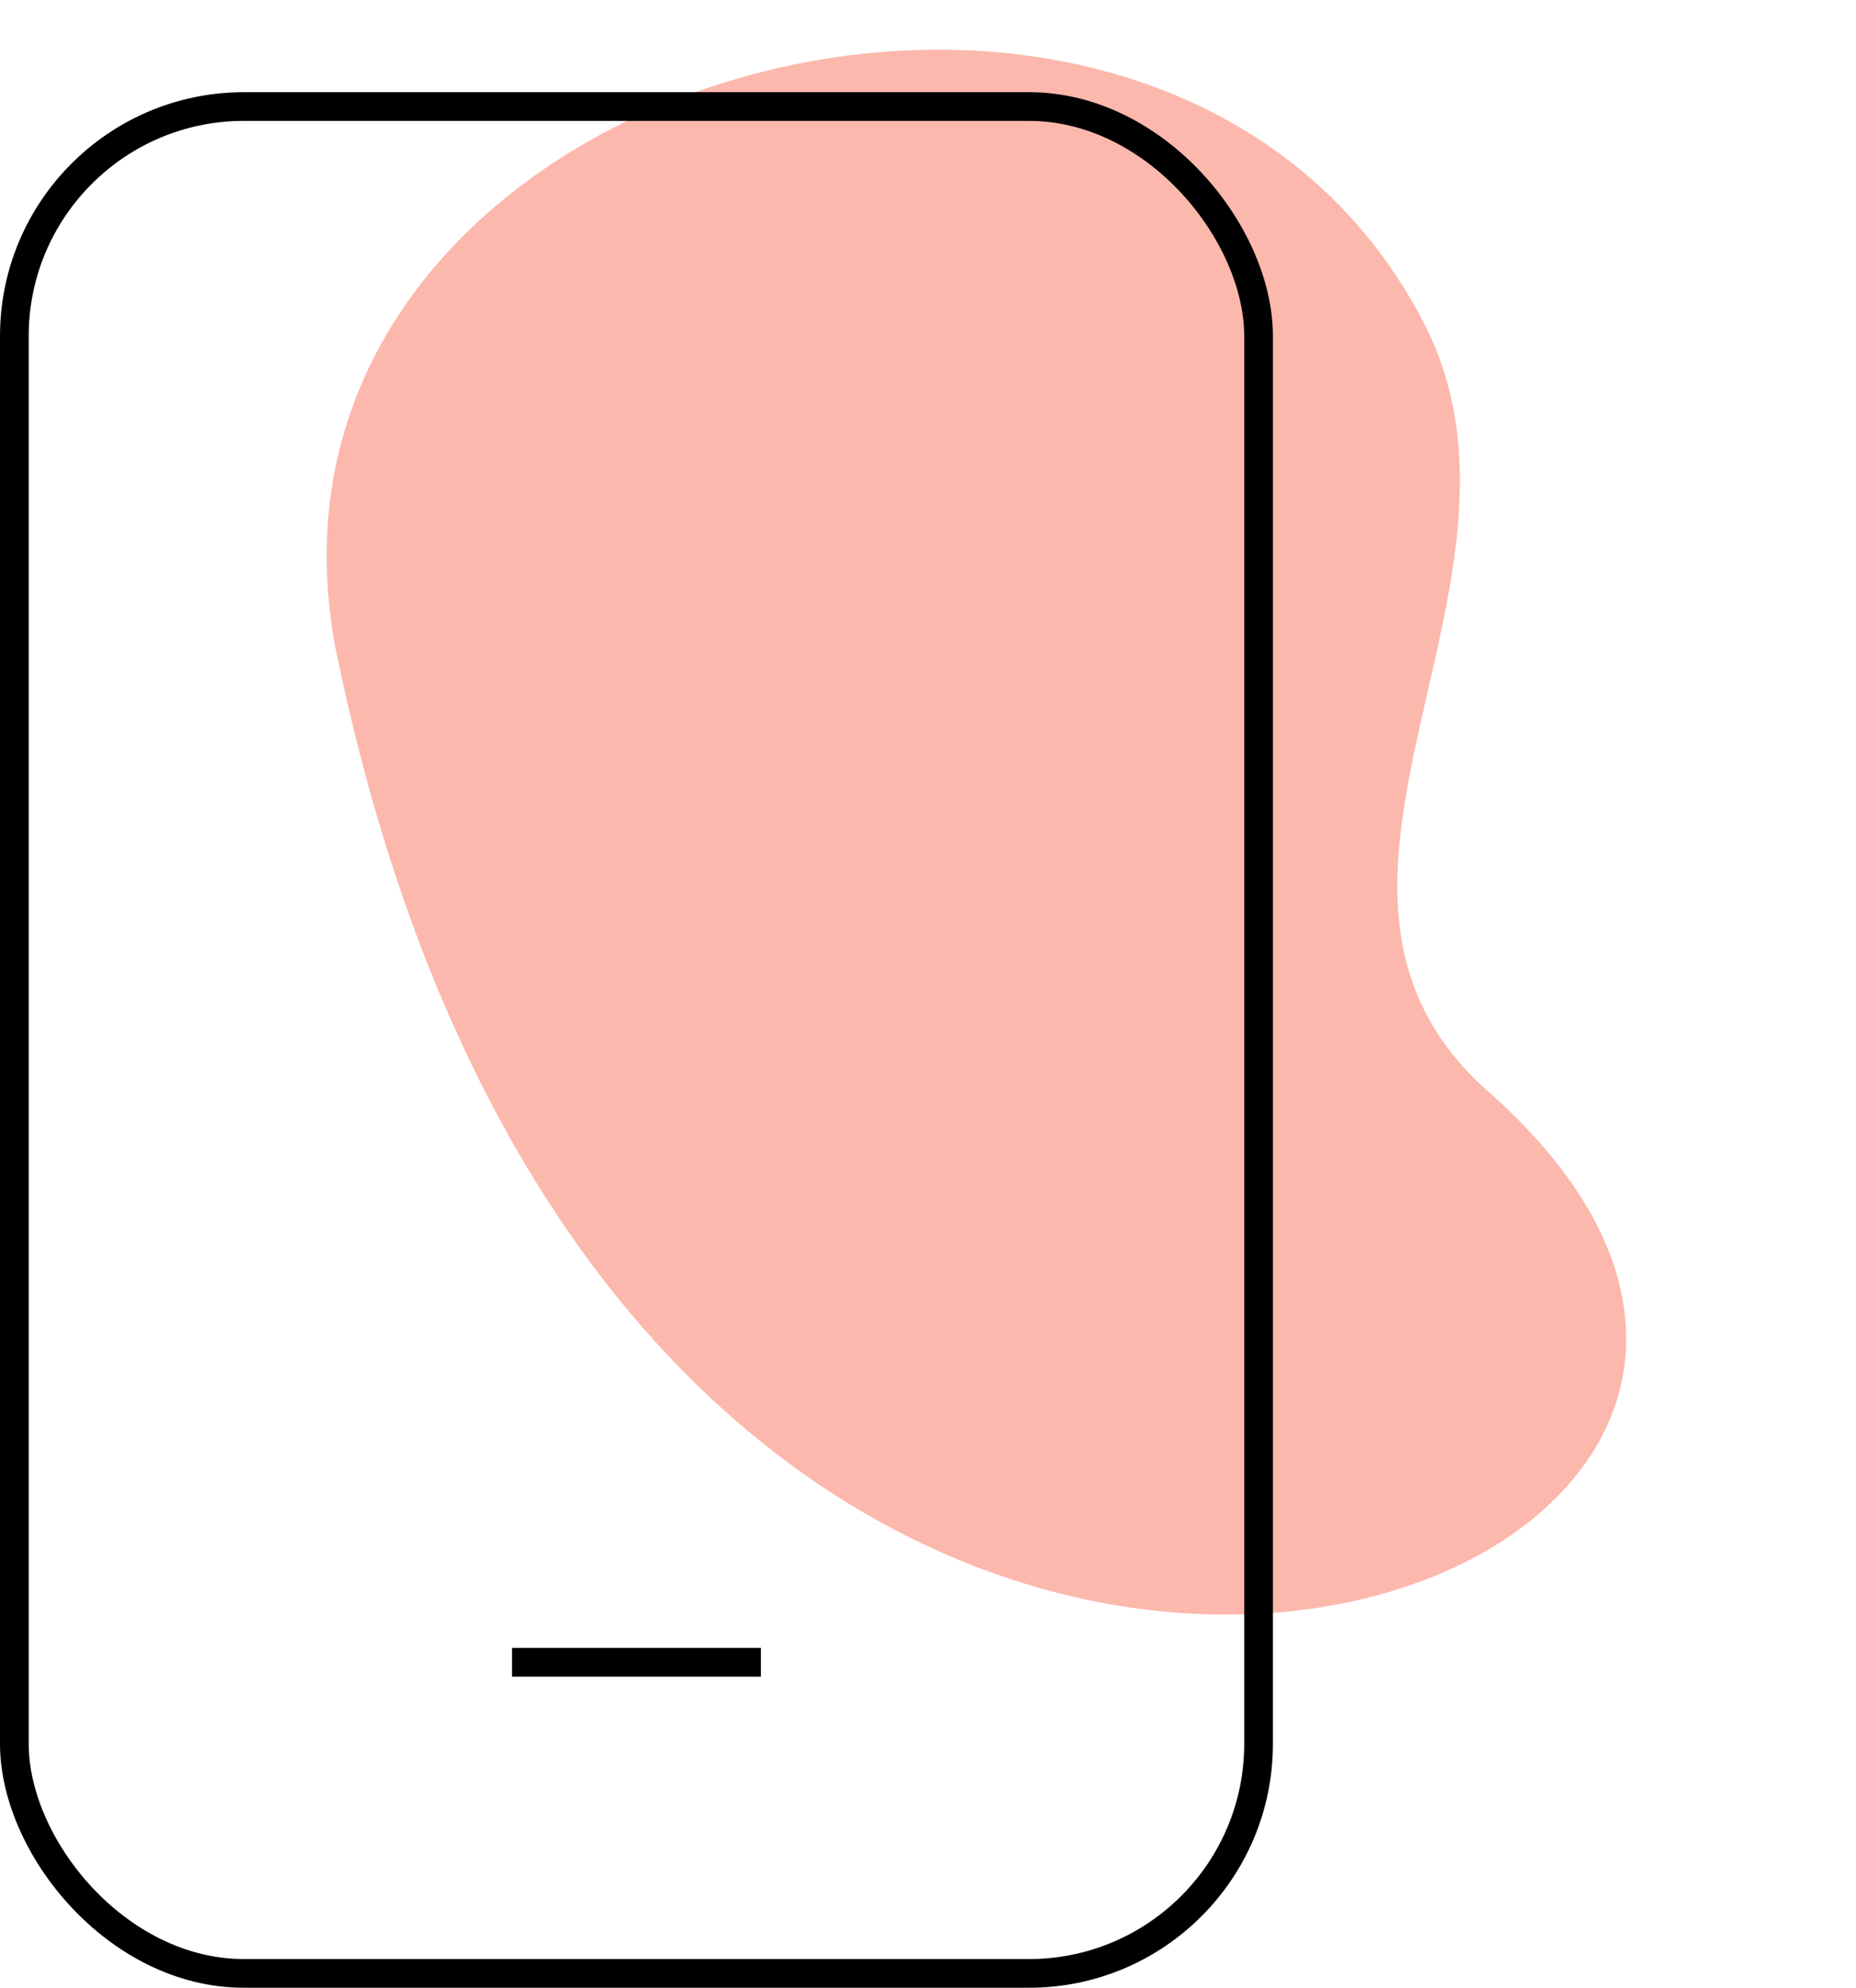
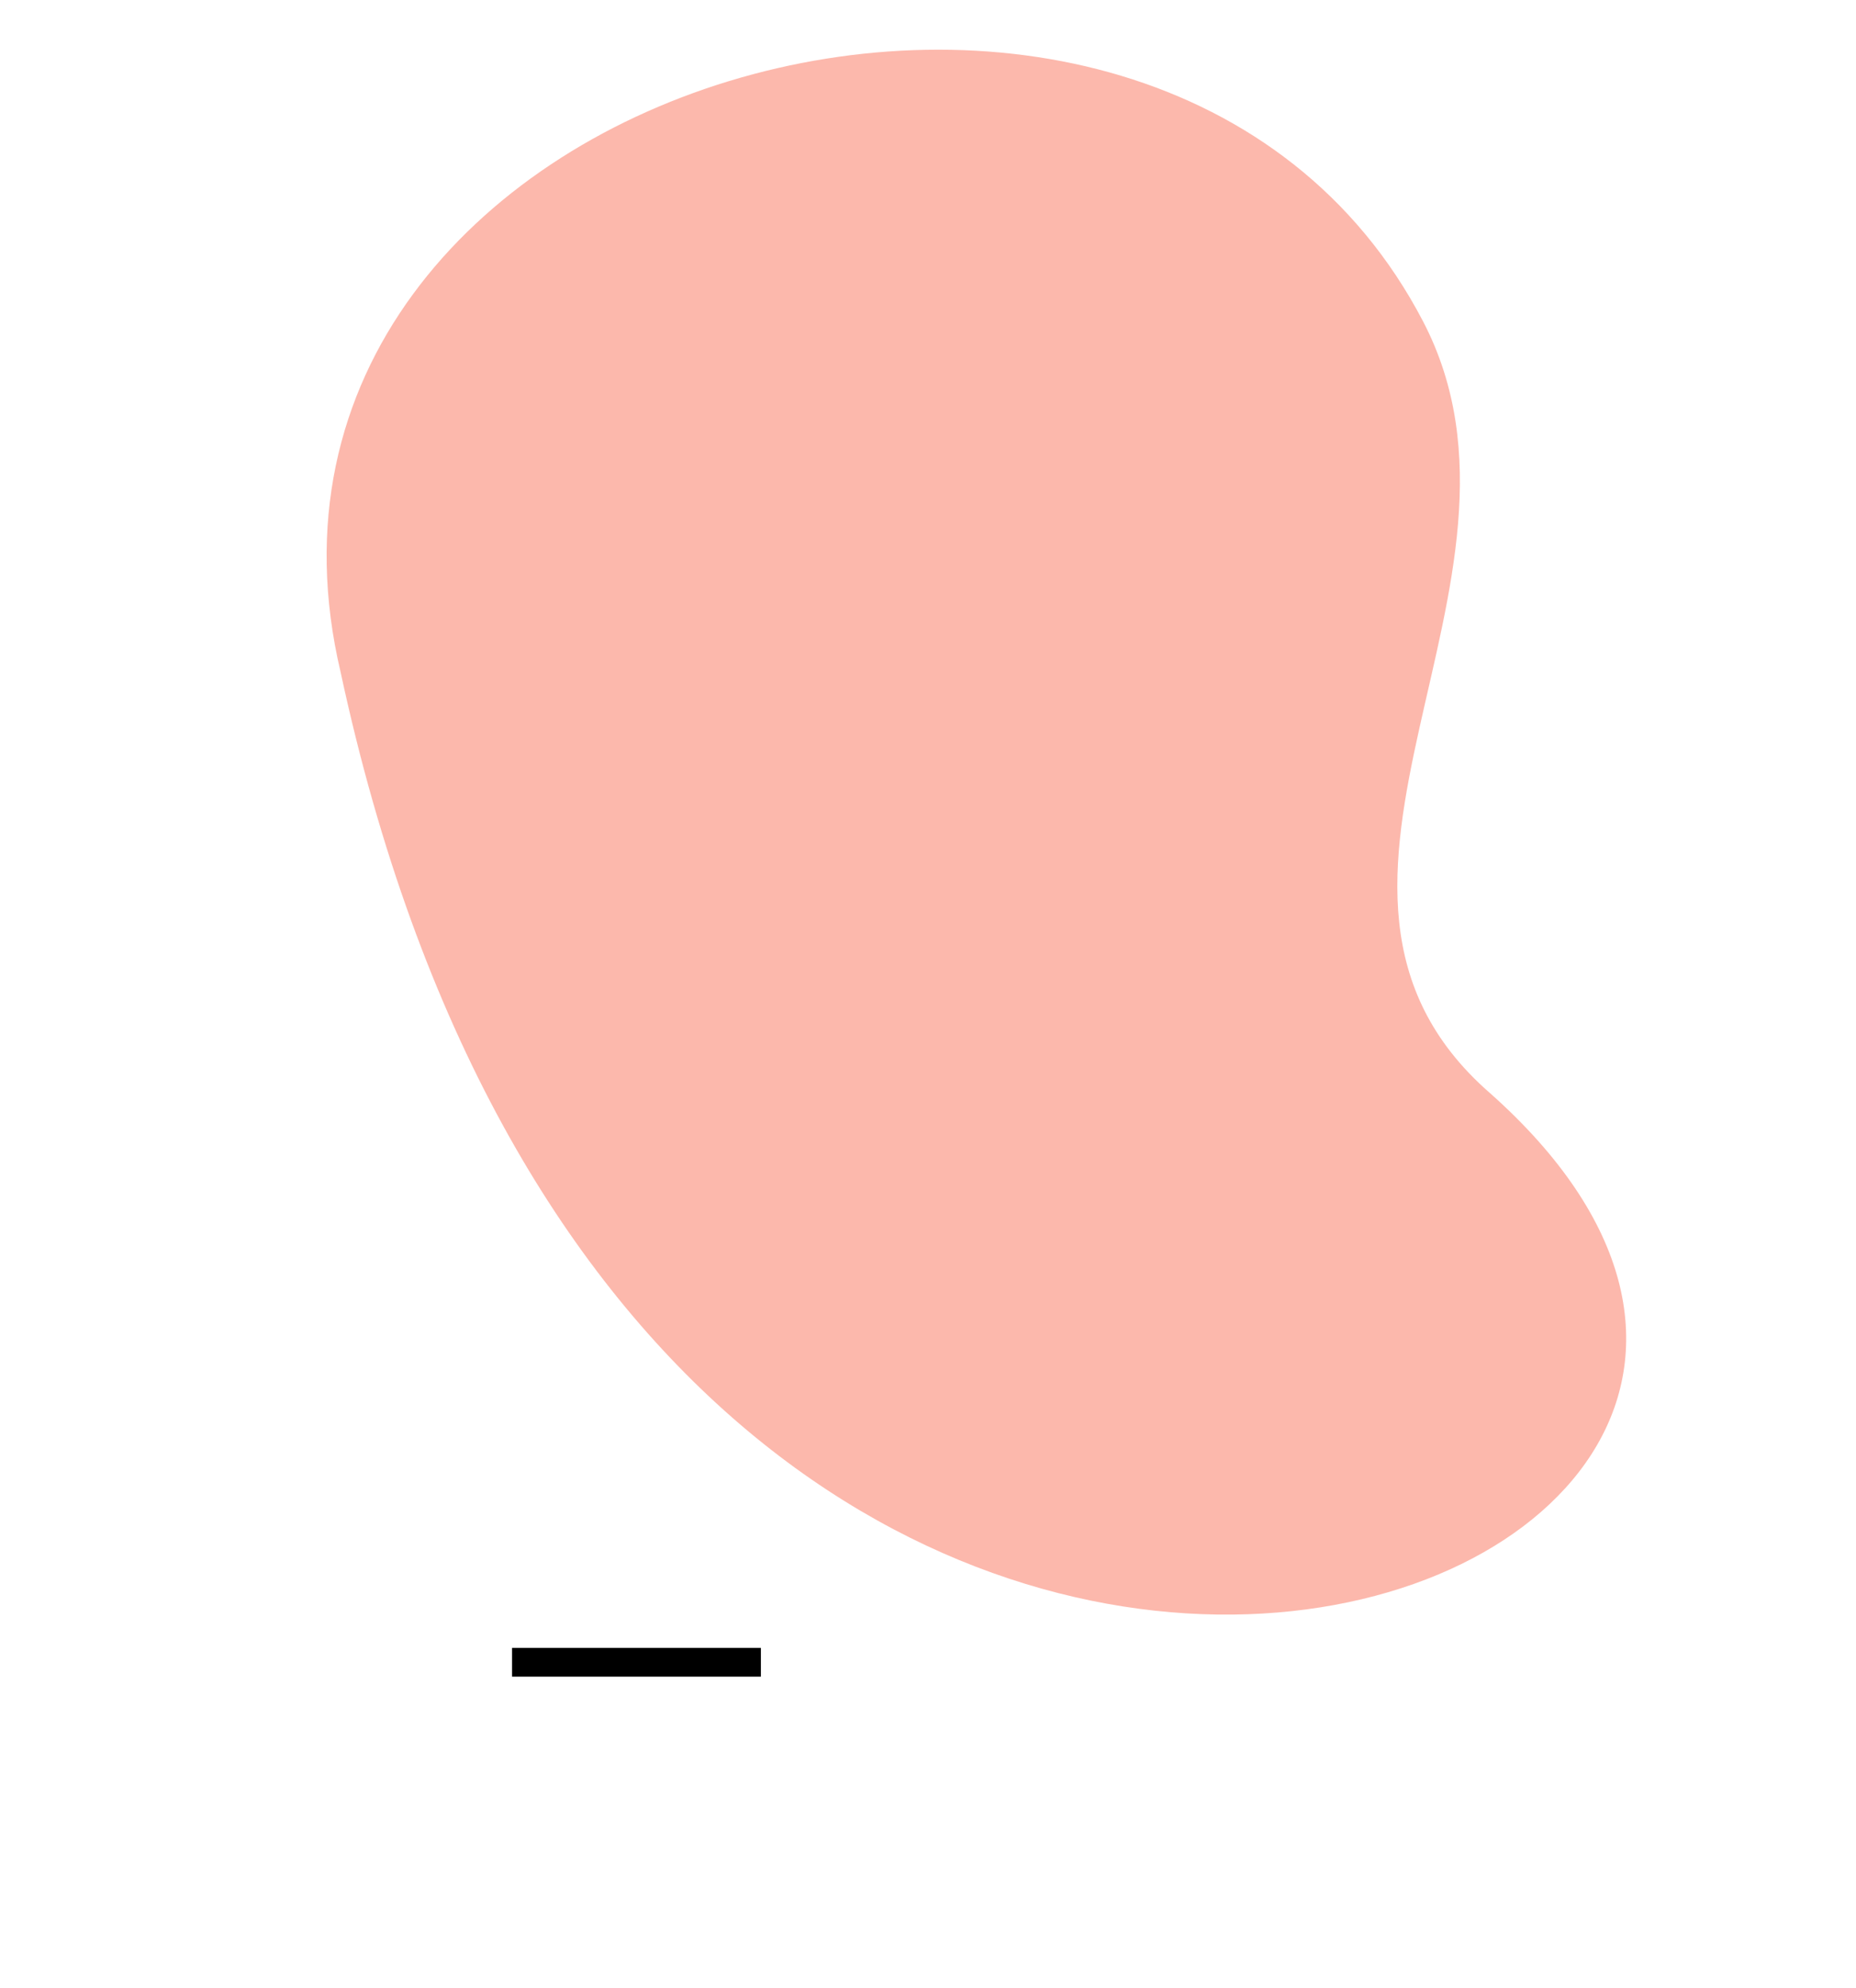
<svg xmlns="http://www.w3.org/2000/svg" width="64.683" height="69.254" viewBox="0 0 64.683 69.254">
  <g id="Group_168074" data-name="Group 168074" transform="translate(-817.5 -744.267)">
    <path id="Path_20235" data-name="Path 20235" d="M4902.444,168.561c9.3,5.637.674,17.88,6.943,26.044,12.3,16.015,43.44.951,35.017-18.591-19.342-47.5-64.866-21.518-41.96-7.452" transform="matrix(-0.985, -0.174, 0.174, -0.985, 5668.983, 1801.39)" fill="#fa725a" opacity="0.5" />
    <g id="Group_2797" data-name="Group 2797" transform="translate(0.691 4)">
      <g id="Group_2796" data-name="Group 2796" transform="translate(410.49 -497)">
-         <rect id="Rectangle_157978" data-name="Rectangle 157978" width="43.362" height="65.042" rx="8" transform="translate(406.819 1240.979)" fill="none" stroke="#000" stroke-miterlimit="10" stroke-width="1" />
        <line id="Line_22" data-name="Line 22" x2="8.672" transform="translate(424.164 1295.181)" fill="none" stroke="#000" stroke-miterlimit="10" stroke-width="1" />
      </g>
    </g>
  </g>
</svg>